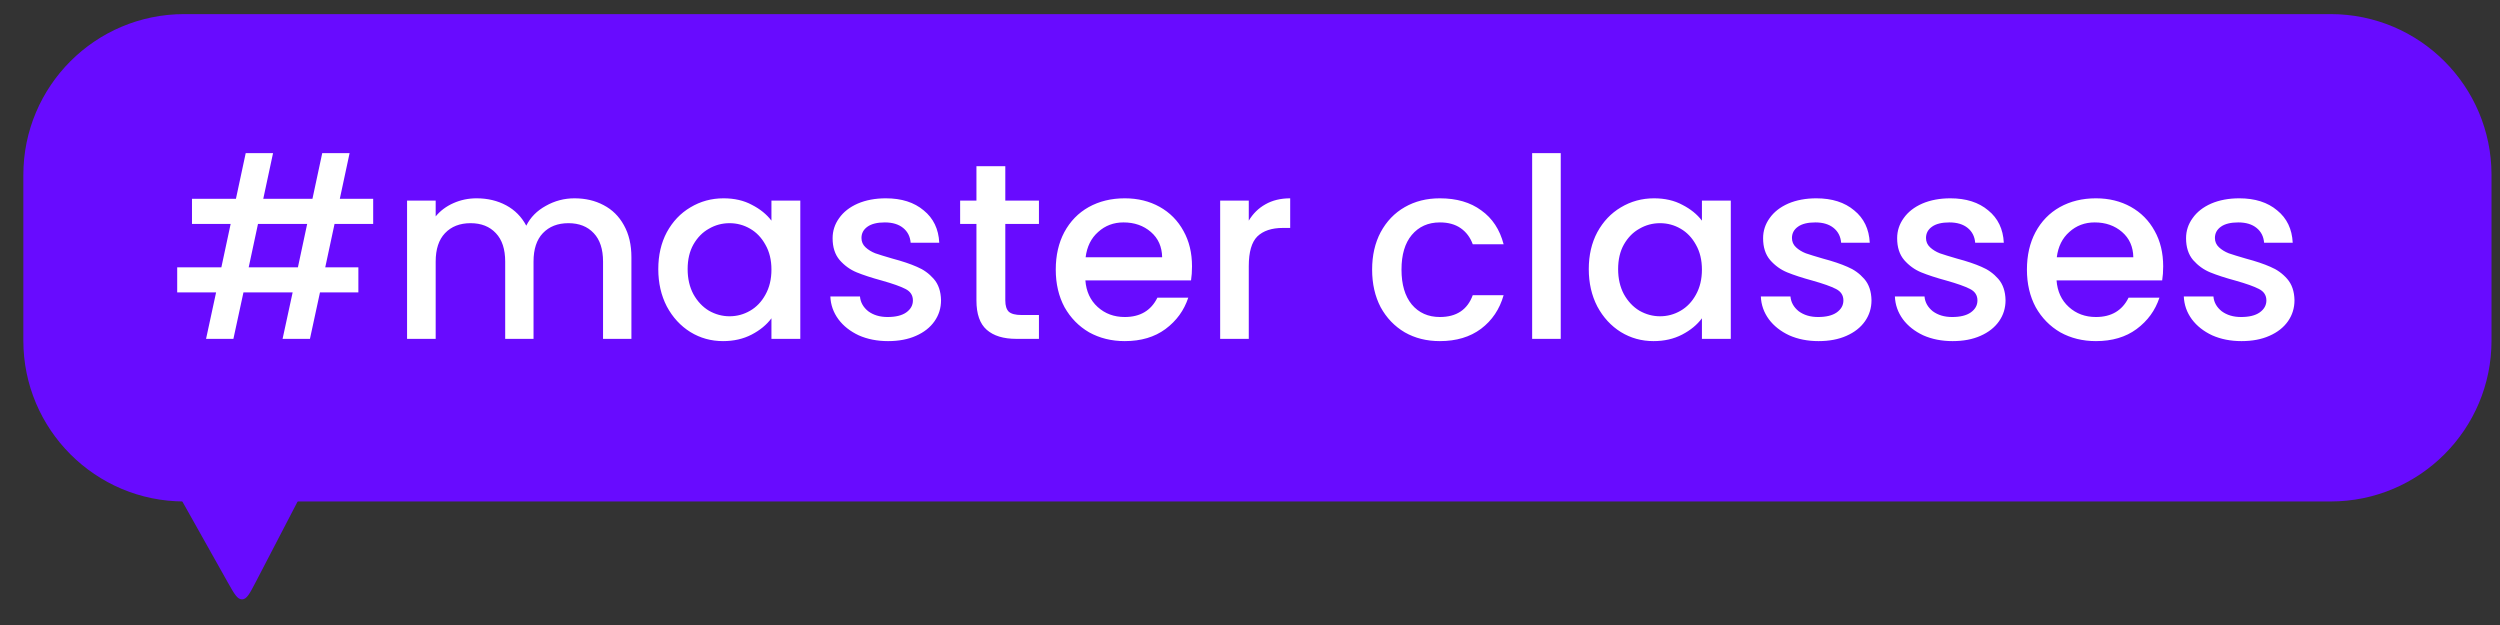
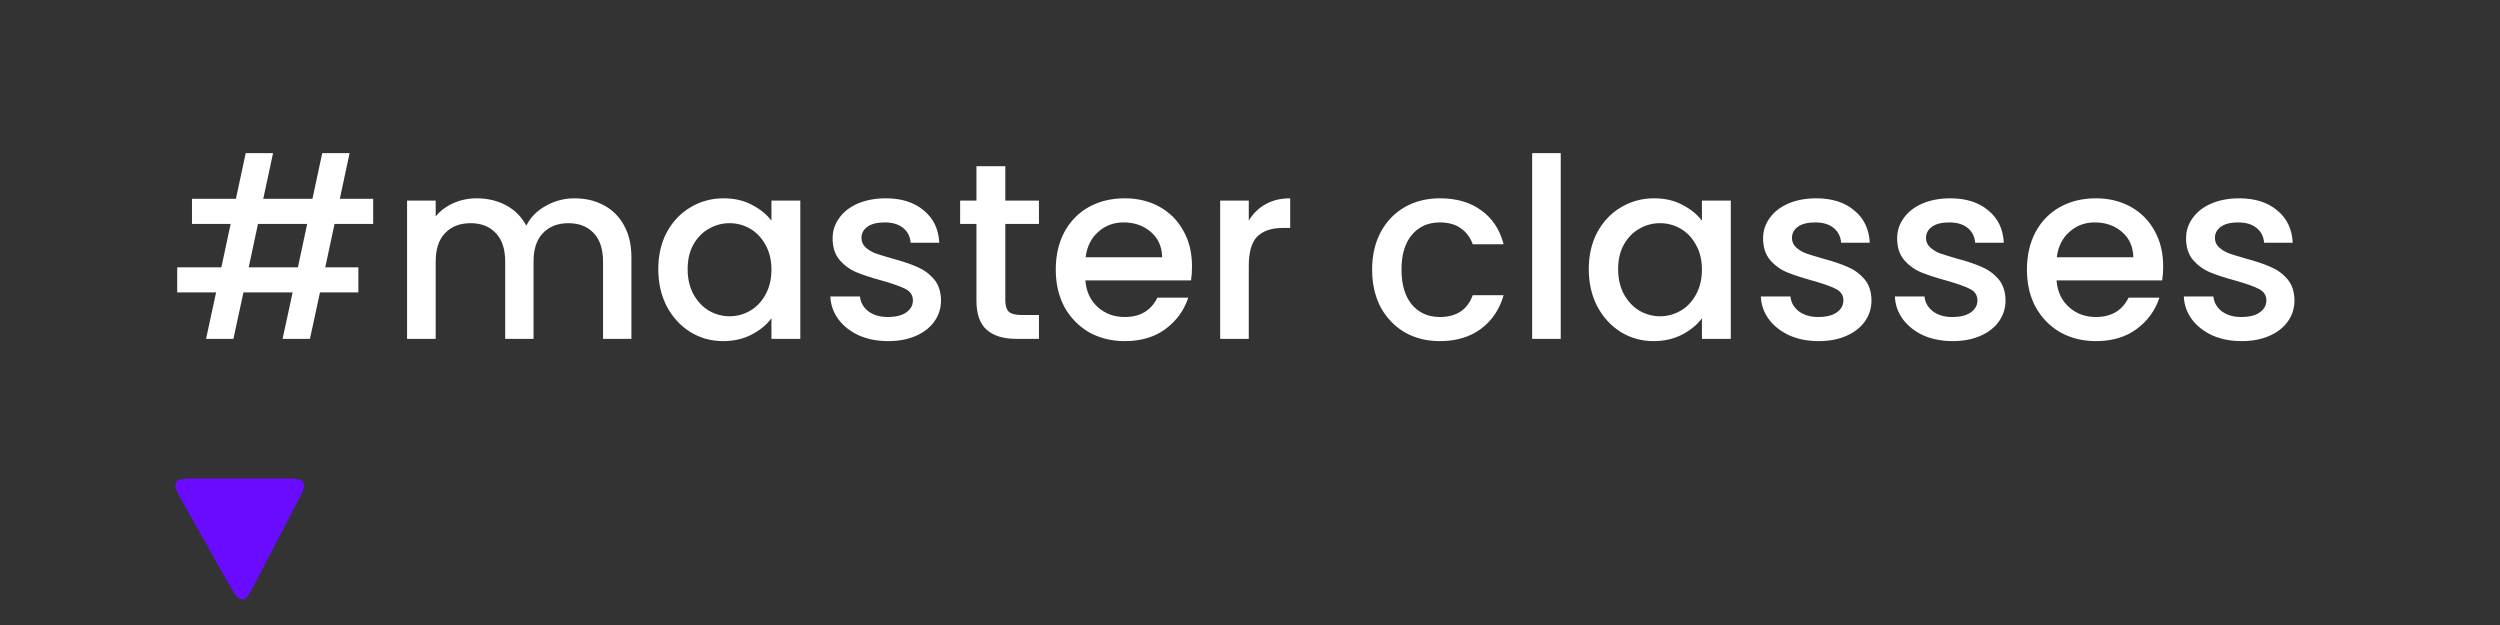
<svg xmlns="http://www.w3.org/2000/svg" width="92" height="23" viewBox="0 0 92 23" fill="none">
  <rect x="0" y="0" width="92" height="23" fill="#333333" stroke="none" />
  <path d="M9.406 21.429L10.954 18.452C11.151 18.075 11.249 17.886 11.164 17.747C11.08 17.608 10.867 17.608 10.442 17.608H7.221C6.782 17.608 6.562 17.608 6.478 17.751C6.395 17.894 6.502 18.085 6.718 18.468L8.39 21.445C8.621 21.855 8.736 22.06 8.908 22.057C9.08 22.055 9.189 21.846 9.406 21.429Z" fill="#680BFF" />
-   <path d="M0.859 6.438C0.859 3.169 3.51 0.519 6.779 0.519H85.768C89.037 0.519 91.688 3.169 91.688 6.438V12.534C91.688 15.803 89.037 18.454 85.768 18.454H6.779C3.51 18.454 0.859 15.803 0.859 12.534V6.438Z" fill="#680BFF" />
  <path d="M12.311 8.24L11.969 9.838H13.188V10.761H11.775L11.406 12.47H10.399L10.769 10.761H8.959L8.589 12.47H7.583L7.952 10.761H6.521V9.838H8.146L8.488 8.24H7.065V7.317H8.682L9.042 5.636H10.048L9.688 7.317H11.498L11.858 5.636H12.865L12.505 7.317H13.733V8.24H12.311ZM11.304 8.24H9.494L9.152 9.838H10.963L11.304 8.24ZM21.14 7.298C21.54 7.298 21.897 7.381 22.211 7.548C22.531 7.714 22.78 7.96 22.959 8.286C23.144 8.613 23.236 9.007 23.236 9.468V12.47H22.192V9.625C22.192 9.17 22.078 8.822 21.851 8.582C21.623 8.336 21.312 8.213 20.918 8.213C20.524 8.213 20.21 8.336 19.976 8.582C19.748 8.822 19.634 9.17 19.634 9.625V12.47H18.591V9.625C18.591 9.17 18.477 8.822 18.249 8.582C18.021 8.336 17.71 8.213 17.317 8.213C16.922 8.213 16.608 8.336 16.375 8.582C16.147 8.822 16.033 9.17 16.033 9.625V12.47H14.98V7.381H16.033V7.963C16.205 7.754 16.424 7.591 16.689 7.474C16.953 7.357 17.236 7.298 17.538 7.298C17.945 7.298 18.308 7.385 18.628 7.557C18.948 7.729 19.194 7.979 19.367 8.305C19.52 7.997 19.761 7.754 20.087 7.575C20.413 7.391 20.764 7.298 21.14 7.298ZM24.225 9.903C24.225 9.392 24.329 8.939 24.539 8.545C24.754 8.151 25.043 7.846 25.407 7.631C25.776 7.409 26.182 7.298 26.626 7.298C27.026 7.298 27.374 7.378 27.669 7.538C27.971 7.692 28.211 7.886 28.389 8.12V7.381H29.451V12.47H28.389V11.713C28.211 11.953 27.968 12.153 27.66 12.313C27.352 12.473 27.001 12.553 26.607 12.553C26.17 12.553 25.77 12.442 25.407 12.22C25.043 11.993 24.754 11.679 24.539 11.278C24.329 10.872 24.225 10.414 24.225 9.903ZM28.389 9.921C28.389 9.57 28.316 9.265 28.168 9.007C28.026 8.748 27.838 8.551 27.604 8.416C27.37 8.28 27.118 8.213 26.847 8.213C26.576 8.213 26.324 8.28 26.09 8.416C25.856 8.545 25.665 8.739 25.517 8.998C25.376 9.25 25.305 9.552 25.305 9.903C25.305 10.253 25.376 10.561 25.517 10.826C25.665 11.091 25.856 11.294 26.09 11.435C26.33 11.571 26.582 11.639 26.847 11.639C27.118 11.639 27.37 11.571 27.604 11.435C27.838 11.3 28.026 11.103 28.168 10.844C28.316 10.58 28.389 10.272 28.389 9.921ZM32.681 12.553C32.281 12.553 31.921 12.482 31.601 12.34C31.287 12.193 31.037 11.996 30.853 11.749C30.668 11.497 30.569 11.217 30.557 10.909H31.647C31.665 11.125 31.767 11.306 31.951 11.454C32.142 11.595 32.379 11.666 32.663 11.666C32.958 11.666 33.186 11.611 33.346 11.5C33.512 11.383 33.595 11.235 33.595 11.057C33.595 10.866 33.503 10.724 33.318 10.632C33.14 10.54 32.853 10.438 32.459 10.327C32.078 10.223 31.767 10.121 31.527 10.023C31.287 9.924 31.077 9.773 30.899 9.57C30.726 9.367 30.64 9.099 30.64 8.767C30.64 8.496 30.72 8.25 30.88 8.028C31.04 7.8 31.268 7.622 31.564 7.492C31.865 7.363 32.21 7.298 32.598 7.298C33.177 7.298 33.641 7.446 33.992 7.742C34.349 8.031 34.54 8.428 34.565 8.933H33.512C33.494 8.705 33.401 8.523 33.235 8.388C33.069 8.253 32.844 8.185 32.561 8.185C32.284 8.185 32.072 8.237 31.924 8.342C31.776 8.447 31.702 8.585 31.702 8.757C31.702 8.893 31.751 9.007 31.85 9.099C31.948 9.191 32.068 9.265 32.21 9.321C32.352 9.37 32.561 9.435 32.838 9.515C33.207 9.613 33.509 9.715 33.743 9.819C33.983 9.918 34.189 10.066 34.362 10.263C34.534 10.46 34.623 10.721 34.63 11.048C34.63 11.337 34.55 11.595 34.389 11.823C34.229 12.051 34.002 12.23 33.706 12.359C33.417 12.488 33.075 12.553 32.681 12.553ZM36.995 8.24V11.057C36.995 11.248 37.038 11.386 37.124 11.472C37.217 11.552 37.371 11.592 37.586 11.592H38.233V12.47H37.401C36.928 12.47 36.564 12.359 36.312 12.137C36.059 11.916 35.933 11.556 35.933 11.057V8.24H35.333V7.381H35.933V6.116H36.995V7.381H38.233V8.24H36.995ZM43.866 9.801C43.866 9.992 43.854 10.164 43.83 10.318H39.942C39.972 10.724 40.123 11.051 40.394 11.297C40.665 11.543 40.998 11.666 41.392 11.666C41.958 11.666 42.358 11.429 42.592 10.955H43.728C43.574 11.423 43.294 11.808 42.888 12.11C42.487 12.405 41.989 12.553 41.392 12.553C40.905 12.553 40.468 12.445 40.08 12.23C39.699 12.008 39.397 11.7 39.175 11.306C38.96 10.906 38.852 10.444 38.852 9.921C38.852 9.398 38.957 8.939 39.166 8.545C39.382 8.145 39.68 7.837 40.062 7.622C40.45 7.406 40.893 7.298 41.392 7.298C41.872 7.298 42.3 7.403 42.675 7.612C43.051 7.822 43.343 8.117 43.552 8.499C43.762 8.874 43.866 9.308 43.866 9.801ZM42.767 9.468C42.761 9.081 42.623 8.77 42.352 8.536C42.081 8.302 41.745 8.185 41.345 8.185C40.982 8.185 40.671 8.302 40.413 8.536C40.154 8.764 40 9.074 39.951 9.468H42.767ZM45.955 8.12C46.109 7.862 46.312 7.662 46.565 7.52C46.823 7.372 47.128 7.298 47.479 7.298V8.388H47.211C46.799 8.388 46.485 8.493 46.269 8.702C46.06 8.911 45.955 9.275 45.955 9.792V12.47H44.902V7.381H45.955V8.12ZM50.494 9.921C50.494 9.398 50.599 8.939 50.808 8.545C51.024 8.145 51.319 7.837 51.695 7.622C52.071 7.406 52.501 7.298 52.988 7.298C53.603 7.298 54.111 7.446 54.511 7.742C54.918 8.031 55.192 8.447 55.333 8.988H54.197C54.105 8.736 53.957 8.539 53.754 8.397C53.551 8.256 53.296 8.185 52.988 8.185C52.557 8.185 52.212 8.339 51.953 8.647C51.701 8.948 51.575 9.373 51.575 9.921C51.575 10.469 51.701 10.897 51.953 11.205C52.212 11.512 52.557 11.666 52.988 11.666C53.597 11.666 54.001 11.399 54.197 10.863H55.333C55.186 11.38 54.909 11.793 54.502 12.1C54.096 12.402 53.591 12.553 52.988 12.553C52.501 12.553 52.071 12.445 51.695 12.23C51.319 12.008 51.024 11.7 50.808 11.306C50.599 10.906 50.494 10.444 50.494 9.921ZM57.435 5.636V12.47H56.383V5.636H57.435ZM58.467 9.903C58.467 9.392 58.571 8.939 58.781 8.545C58.996 8.151 59.285 7.846 59.648 7.631C60.018 7.409 60.424 7.298 60.867 7.298C61.268 7.298 61.615 7.378 61.911 7.538C62.213 7.692 62.453 7.886 62.631 8.12V7.381H63.693V12.47H62.631V11.713C62.453 11.953 62.21 12.153 61.902 12.313C61.594 12.473 61.243 12.553 60.849 12.553C60.412 12.553 60.012 12.442 59.648 12.22C59.285 11.993 58.996 11.679 58.781 11.278C58.571 10.872 58.467 10.414 58.467 9.903ZM62.631 9.921C62.631 9.57 62.557 9.265 62.41 9.007C62.268 8.748 62.08 8.551 61.846 8.416C61.612 8.28 61.36 8.213 61.089 8.213C60.818 8.213 60.566 8.28 60.332 8.416C60.098 8.545 59.907 8.739 59.759 8.998C59.618 9.25 59.547 9.552 59.547 9.903C59.547 10.253 59.618 10.561 59.759 10.826C59.907 11.091 60.098 11.294 60.332 11.435C60.572 11.571 60.824 11.639 61.089 11.639C61.36 11.639 61.612 11.571 61.846 11.435C62.08 11.3 62.268 11.103 62.41 10.844C62.557 10.58 62.631 10.272 62.631 9.921ZM66.923 12.553C66.523 12.553 66.163 12.482 65.843 12.34C65.528 12.193 65.279 11.996 65.094 11.749C64.91 11.497 64.811 11.217 64.799 10.909H65.889C65.907 11.125 66.009 11.306 66.193 11.454C66.384 11.595 66.621 11.666 66.904 11.666C67.2 11.666 67.428 11.611 67.588 11.5C67.754 11.383 67.837 11.235 67.837 11.057C67.837 10.866 67.745 10.724 67.56 10.632C67.382 10.54 67.095 10.438 66.701 10.327C66.32 10.223 66.009 10.121 65.769 10.023C65.528 9.924 65.319 9.773 65.141 9.57C64.968 9.367 64.882 9.099 64.882 8.767C64.882 8.496 64.962 8.25 65.122 8.028C65.282 7.8 65.51 7.622 65.805 7.492C66.107 7.363 66.452 7.298 66.84 7.298C67.418 7.298 67.883 7.446 68.234 7.742C68.591 8.031 68.782 8.428 68.807 8.933H67.754C67.736 8.705 67.643 8.523 67.477 8.388C67.311 8.253 67.086 8.185 66.803 8.185C66.526 8.185 66.313 8.237 66.166 8.342C66.018 8.447 65.944 8.585 65.944 8.757C65.944 8.893 65.993 9.007 66.092 9.099C66.19 9.191 66.31 9.265 66.452 9.321C66.594 9.37 66.803 9.435 67.08 9.515C67.449 9.613 67.751 9.715 67.985 9.819C68.225 9.918 68.431 10.066 68.604 10.263C68.776 10.46 68.865 10.721 68.871 11.048C68.871 11.337 68.791 11.595 68.631 11.823C68.471 12.051 68.243 12.23 67.948 12.359C67.659 12.488 67.317 12.553 66.923 12.553ZM71.856 12.553C71.456 12.553 71.096 12.482 70.775 12.34C70.461 12.193 70.212 11.996 70.027 11.749C69.843 11.497 69.744 11.217 69.732 10.909H70.822C70.84 11.125 70.942 11.306 71.126 11.454C71.317 11.595 71.554 11.666 71.837 11.666C72.133 11.666 72.361 11.611 72.521 11.5C72.687 11.383 72.77 11.235 72.77 11.057C72.77 10.866 72.678 10.724 72.493 10.632C72.314 10.54 72.028 10.438 71.634 10.327C71.252 10.223 70.942 10.121 70.701 10.023C70.461 9.924 70.252 9.773 70.074 9.57C69.901 9.367 69.815 9.099 69.815 8.767C69.815 8.496 69.895 8.25 70.055 8.028C70.215 7.8 70.443 7.622 70.739 7.492C71.04 7.363 71.385 7.298 71.773 7.298C72.351 7.298 72.816 7.446 73.167 7.742C73.524 8.031 73.715 8.428 73.74 8.933H72.687C72.668 8.705 72.576 8.523 72.41 8.388C72.244 8.253 72.019 8.185 71.736 8.185C71.459 8.185 71.246 8.237 71.099 8.342C70.951 8.447 70.877 8.585 70.877 8.757C70.877 8.893 70.926 9.007 71.025 9.099C71.123 9.191 71.243 9.265 71.385 9.321C71.526 9.37 71.736 9.435 72.013 9.515C72.382 9.613 72.684 9.715 72.918 9.819C73.158 9.918 73.364 10.066 73.537 10.263C73.709 10.46 73.798 10.721 73.804 11.048C73.804 11.337 73.724 11.595 73.564 11.823C73.404 12.051 73.176 12.23 72.881 12.359C72.591 12.488 72.25 12.553 71.856 12.553ZM79.605 9.801C79.605 9.992 79.593 10.164 79.568 10.318H75.681C75.711 10.724 75.862 11.051 76.133 11.297C76.404 11.543 76.736 11.666 77.13 11.666C77.697 11.666 78.097 11.429 78.331 10.955H79.467C79.313 11.423 79.033 11.808 78.626 12.11C78.226 12.405 77.728 12.553 77.13 12.553C76.644 12.553 76.207 12.445 75.819 12.23C75.438 12.008 75.136 11.7 74.914 11.306C74.699 10.906 74.591 10.444 74.591 9.921C74.591 9.398 74.696 8.939 74.905 8.545C75.12 8.145 75.419 7.837 75.801 7.622C76.189 7.406 76.632 7.298 77.13 7.298C77.611 7.298 78.038 7.403 78.414 7.612C78.79 7.822 79.082 8.117 79.291 8.499C79.501 8.874 79.605 9.308 79.605 9.801ZM78.506 9.468C78.5 9.081 78.362 8.77 78.091 8.536C77.82 8.302 77.484 8.185 77.084 8.185C76.721 8.185 76.41 8.302 76.152 8.536C75.893 8.764 75.739 9.074 75.69 9.468H78.506ZM82.488 12.553C82.088 12.553 81.728 12.482 81.408 12.34C81.094 12.193 80.844 11.996 80.66 11.749C80.475 11.497 80.377 11.217 80.364 10.909H81.454C81.472 11.125 81.574 11.306 81.759 11.454C81.95 11.595 82.187 11.666 82.47 11.666C82.765 11.666 82.993 11.611 83.153 11.5C83.319 11.383 83.403 11.235 83.403 11.057C83.403 10.866 83.31 10.724 83.125 10.632C82.947 10.54 82.661 10.438 82.267 10.327C81.885 10.223 81.574 10.121 81.334 10.023C81.094 9.924 80.885 9.773 80.706 9.57C80.534 9.367 80.447 9.099 80.447 8.767C80.447 8.496 80.527 8.25 80.688 8.028C80.848 7.8 81.075 7.622 81.371 7.492C81.672 7.363 82.017 7.298 82.405 7.298C82.984 7.298 83.449 7.446 83.8 7.742C84.157 8.031 84.347 8.428 84.372 8.933H83.319C83.301 8.705 83.209 8.523 83.042 8.388C82.876 8.253 82.651 8.185 82.368 8.185C82.091 8.185 81.879 8.237 81.731 8.342C81.583 8.447 81.509 8.585 81.509 8.757C81.509 8.893 81.559 9.007 81.657 9.099C81.756 9.191 81.876 9.265 82.017 9.321C82.159 9.37 82.368 9.435 82.645 9.515C83.015 9.613 83.316 9.715 83.55 9.819C83.79 9.918 83.997 10.066 84.169 10.263C84.341 10.46 84.431 10.721 84.437 11.048C84.437 11.337 84.357 11.595 84.197 11.823C84.037 12.051 83.809 12.23 83.513 12.359C83.224 12.488 82.882 12.553 82.488 12.553Z" fill="white" />
</svg>